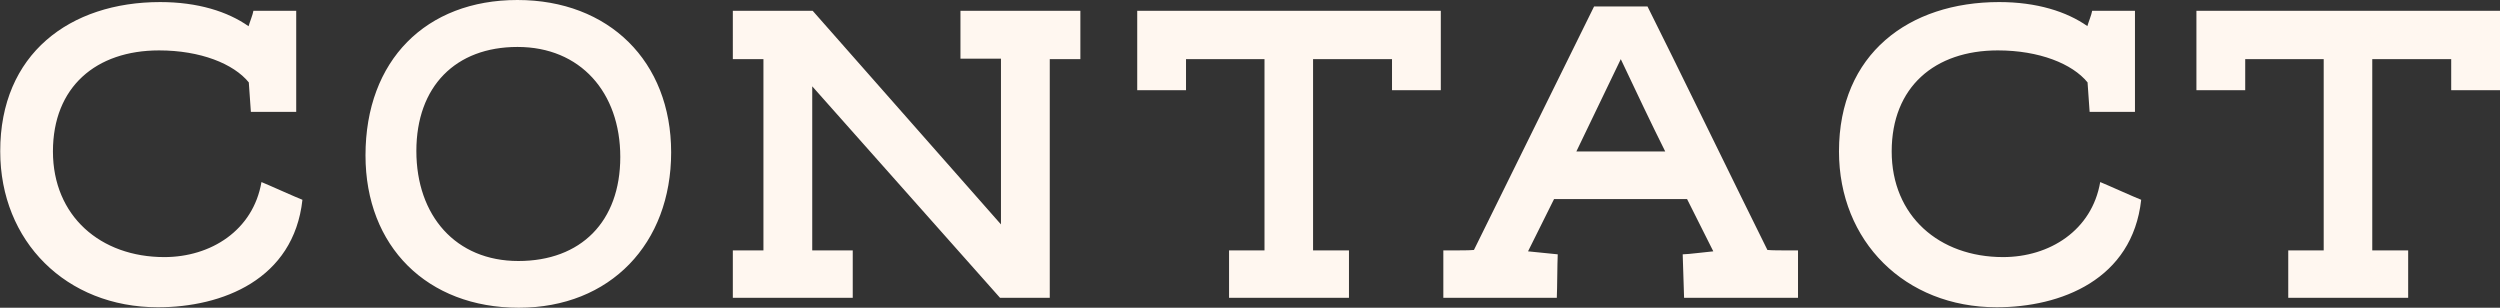
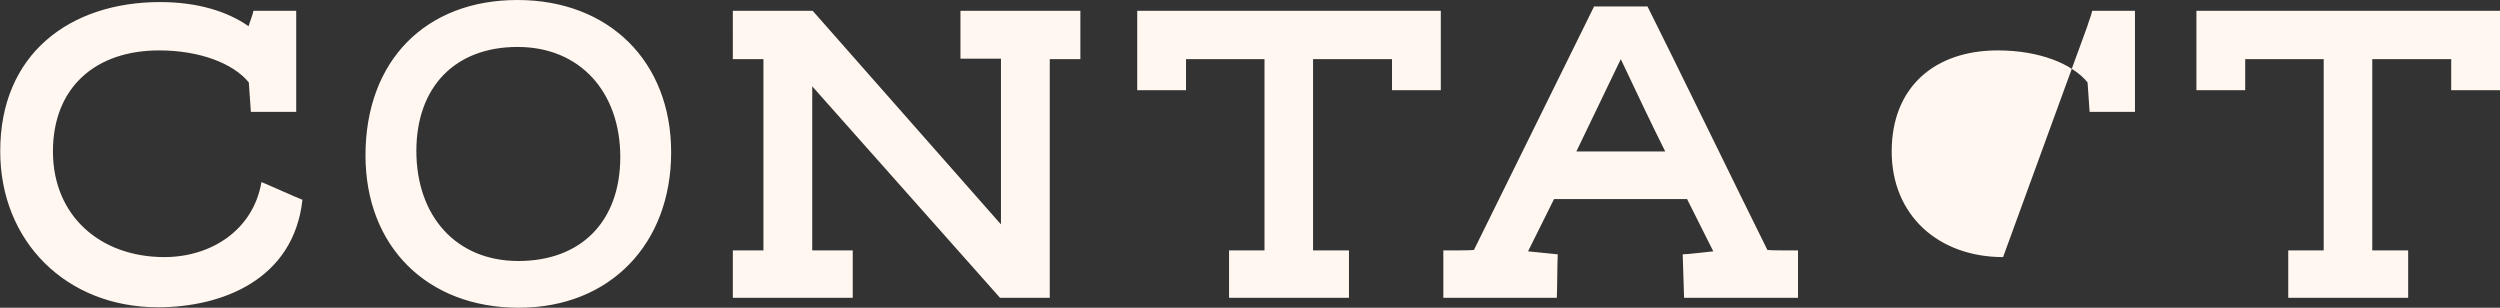
<svg xmlns="http://www.w3.org/2000/svg" id="_レイヤー_2" data-name="レイヤー 2" viewBox="0 0 108.62 13.37">
  <rect x="0" y="0" width="108.62" height="13.37" fill="#333333" stroke="none" />
  <defs>
    <style>.cls-1{fill:#fff7f0;stroke-width:0}</style>
  </defs>
  <g id="design">
-     <path d="M10.8 1.14c.04-.15.19-.52.21-.67h1.86v4.39H10.9l-.09-1.28c-.66-.81-2.1-1.39-3.9-1.39-2.74 0-4.61 1.59-4.61 4.39s2.06 4.59 4.84 4.59c2.02 0 3.86-1.16 4.22-3.26.23.09 1.56.69 1.78.77-.38 3.47-3.49 4.67-6.28 4.67-3.99 0-6.85-2.87-6.85-6.77C0 2.34 3.04.09 6.96.09c1.63 0 2.93.41 3.84 1.05M15.88 6.75c0-4.13 2.63-6.75 6.6-6.75s6.68 2.66 6.68 6.62-2.64 6.75-6.62 6.75-6.66-2.66-6.66-6.62m6.6-4.71c-2.68 0-4.39 1.71-4.39 4.52s1.71 4.78 4.43 4.78 4.43-1.71 4.43-4.52-1.74-4.78-4.46-4.78ZM46.94 2.57h-1.33v10.37h-2.16l-8.16-9.19v7.13h1.76v2.06h-5.21v-2.06h1.33V2.57h-1.33V.47h3.47l8.18 9.28v-7.2h-1.76V.47h5.21zM62.6.47v3.45h-2.12V2.57h-3.43v8.31h1.56v2.06H53.4v-2.06h1.54V2.57h-3.41v1.35h-2.12V.47h13.2ZM71.58.28c.94 1.86 4.28 8.72 5.21 10.58.23.02.49.02 1.33.02v2.06h-4.95l-.06-1.89c.24 0 1.07-.11 1.33-.13L73.3 8.65h-5.78l-1.13 2.27 1.29.13c-.02.43-.02 1.46-.04 1.89h-4.93v-2.06c.84 0 1.09 0 1.33-.02L69.26.28h2.33Zm.77 6.3c-.62-1.24-1.22-2.51-1.93-4.01l-1.93 4.01zM90.69 1.14c.04-.15.19-.52.21-.67h1.86v4.39h-1.97l-.09-1.28c-.66-.81-2.1-1.39-3.9-1.39-2.74 0-4.61 1.59-4.61 4.39s2.06 4.59 4.84 4.59c2.02 0 3.86-1.16 4.22-3.26.23.09 1.56.69 1.78.77-.38 3.47-3.49 4.67-6.28 4.67-3.99 0-6.85-2.87-6.85-6.77 0-4.24 3.04-6.49 6.96-6.49 1.63 0 2.93.41 3.84 1.05ZM108.62.47v3.45h-2.12V2.57h-3.43v8.31h1.56v2.06h-5.21v-2.06h1.54V2.57h-3.41v1.35h-2.12V.47h13.2Z" class="cls-1" />
+     <path d="M10.8 1.14c.04-.15.19-.52.21-.67h1.86v4.39H10.9l-.09-1.28c-.66-.81-2.1-1.39-3.9-1.39-2.74 0-4.61 1.59-4.61 4.39s2.06 4.59 4.84 4.59c2.02 0 3.86-1.16 4.22-3.26.23.09 1.56.69 1.78.77-.38 3.47-3.49 4.67-6.28 4.67-3.99 0-6.85-2.87-6.85-6.77C0 2.34 3.04.09 6.96.09c1.63 0 2.93.41 3.84 1.05M15.88 6.75c0-4.13 2.63-6.75 6.6-6.75s6.68 2.66 6.68 6.62-2.64 6.75-6.62 6.75-6.66-2.66-6.66-6.62m6.6-4.71c-2.68 0-4.39 1.71-4.39 4.52s1.71 4.78 4.43 4.78 4.43-1.71 4.43-4.52-1.74-4.78-4.46-4.78ZM46.94 2.57h-1.33v10.37h-2.16l-8.16-9.19v7.13h1.76v2.06h-5.21v-2.06h1.33V2.57h-1.33V.47h3.47l8.18 9.28v-7.2h-1.76V.47h5.21zM62.6.47v3.45h-2.12V2.57h-3.43v8.31h1.56v2.06H53.4v-2.06h1.54V2.57h-3.41v1.35h-2.12V.47h13.2ZM71.58.28c.94 1.86 4.28 8.72 5.21 10.58.23.02.49.02 1.33.02v2.06h-4.95l-.06-1.89c.24 0 1.07-.11 1.33-.13L73.3 8.65h-5.78l-1.13 2.27 1.29.13c-.02.43-.02 1.46-.04 1.89h-4.93v-2.06c.84 0 1.09 0 1.33-.02L69.26.28h2.33Zm.77 6.3c-.62-1.24-1.22-2.51-1.93-4.01l-1.93 4.01zM90.69 1.14c.04-.15.19-.52.21-.67h1.86v4.39h-1.97l-.09-1.28c-.66-.81-2.1-1.39-3.9-1.39-2.74 0-4.61 1.59-4.61 4.39s2.06 4.59 4.84 4.59ZM108.62.47v3.45h-2.12V2.57h-3.43v8.31h1.56v2.06h-5.21v-2.06h1.54V2.57h-3.41v1.35h-2.12V.47h13.2Z" class="cls-1" />
  </g>
</svg>